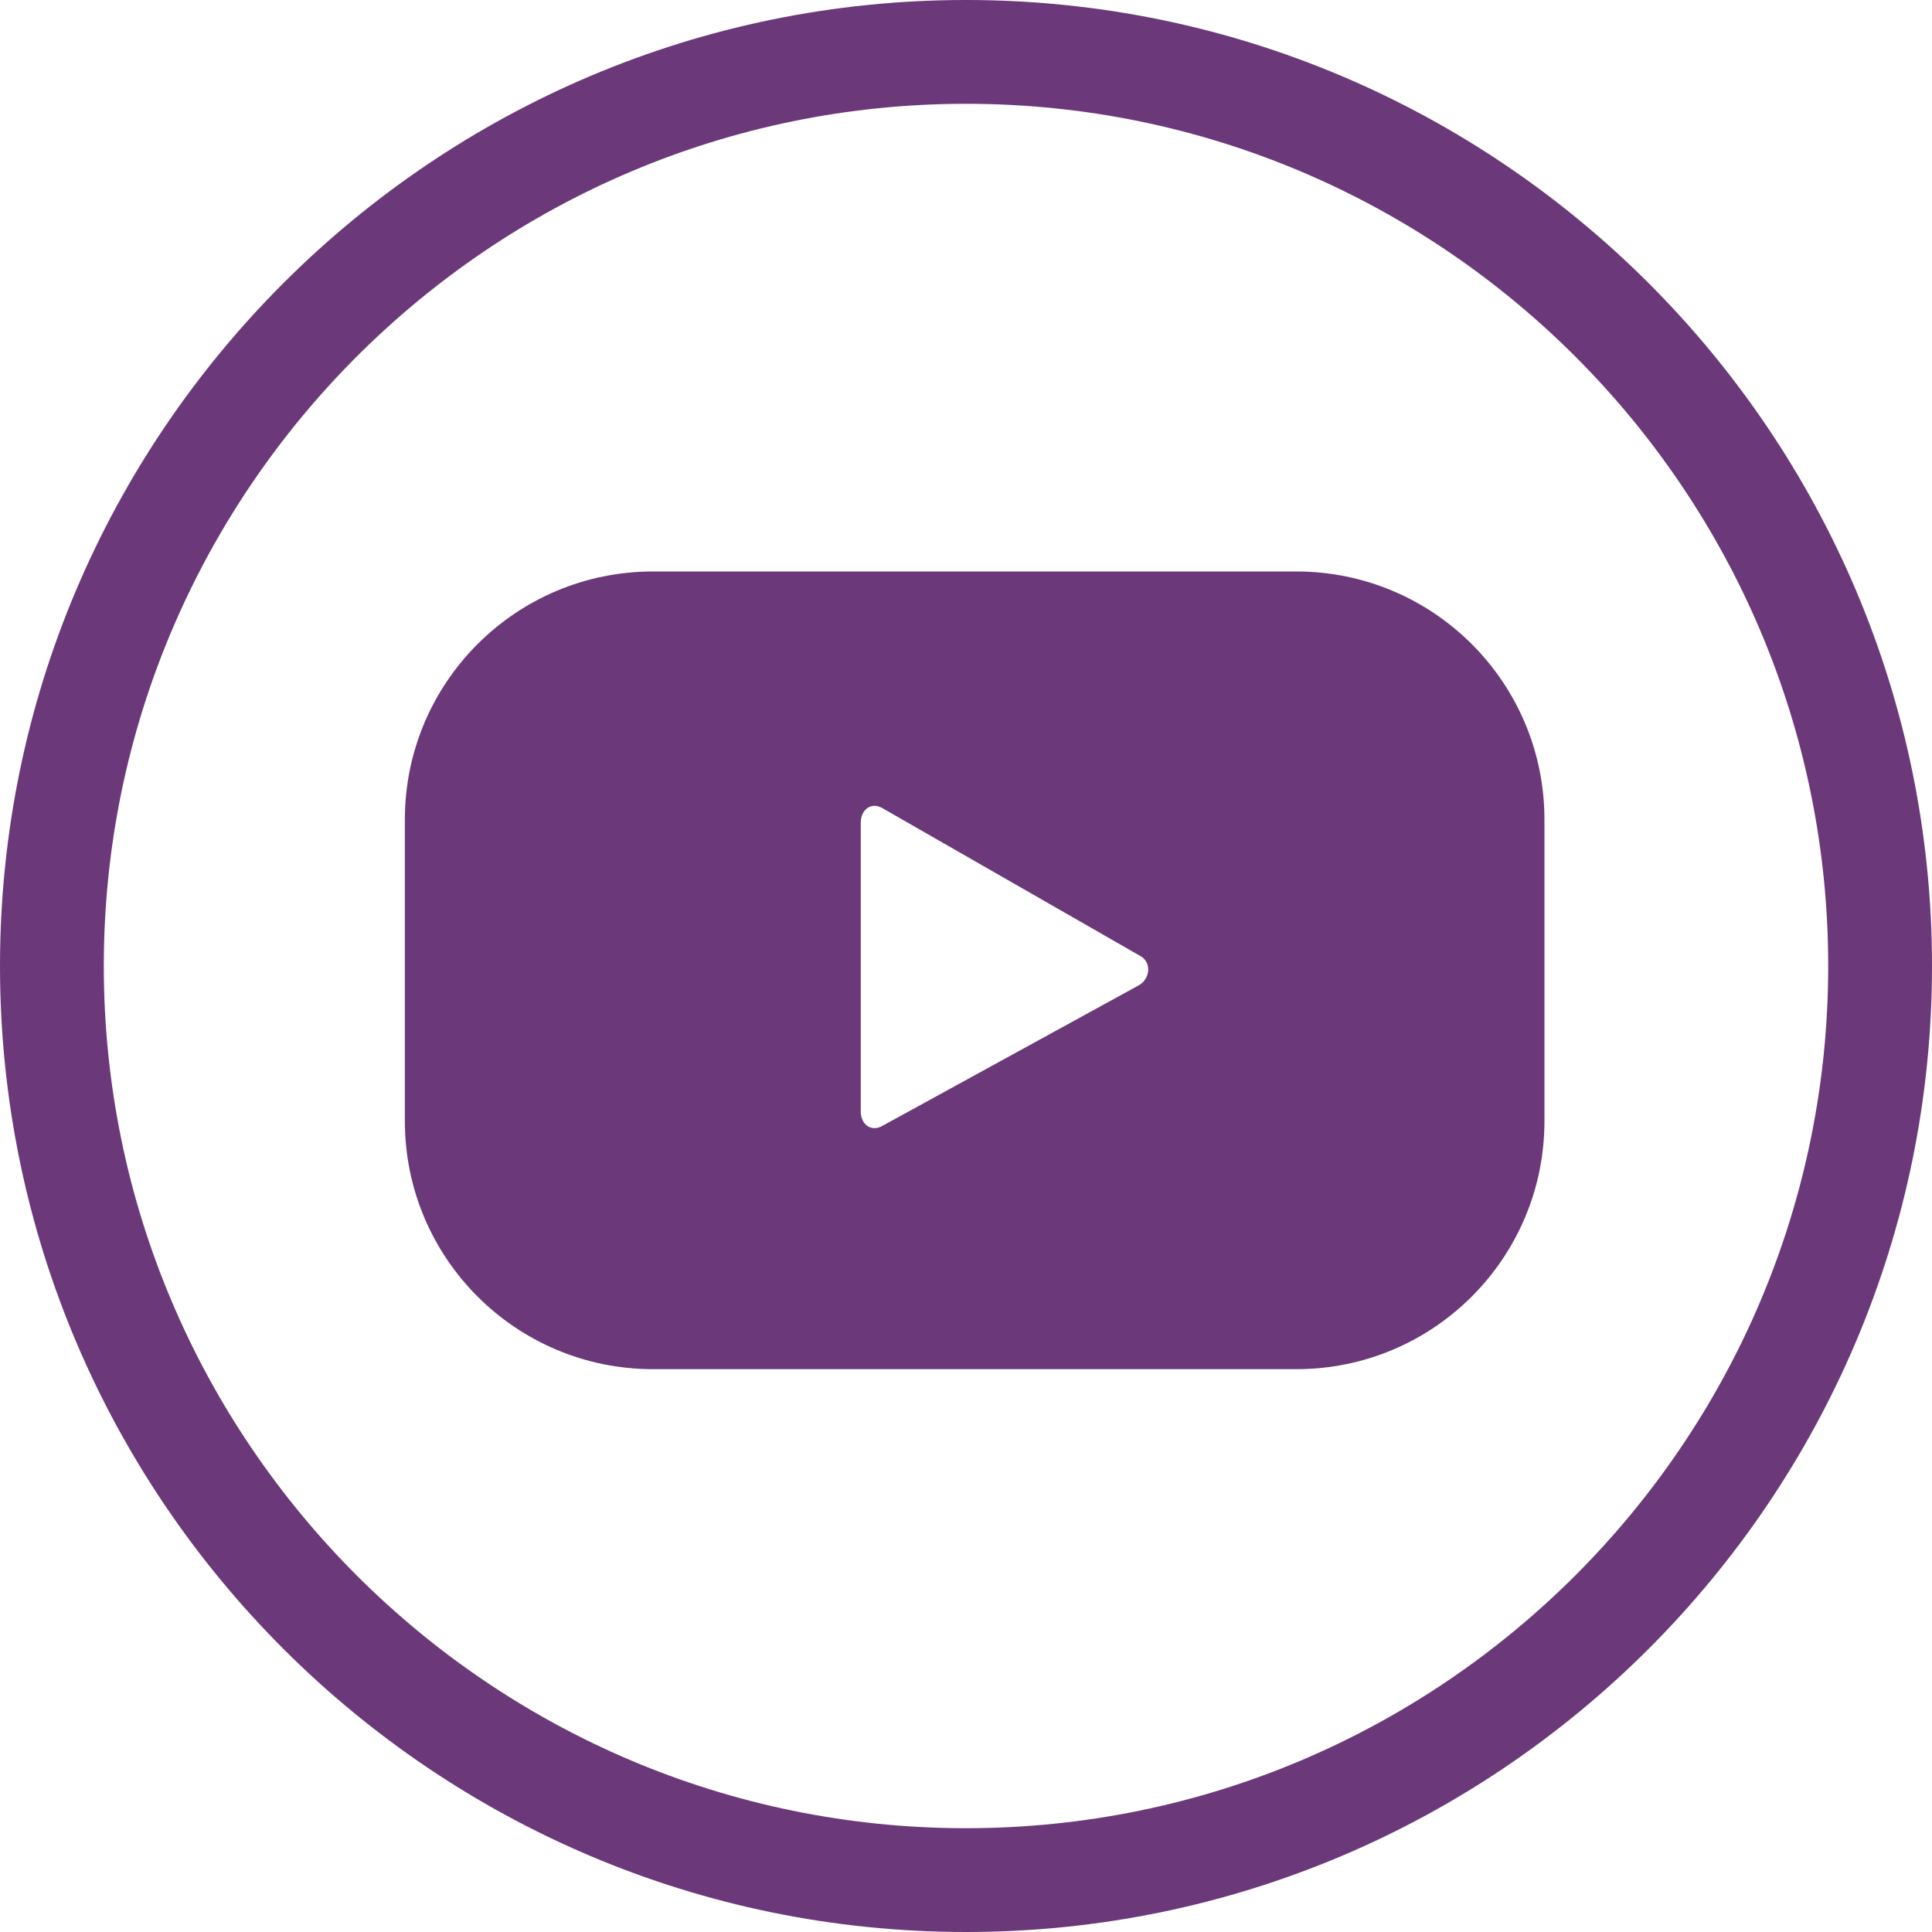
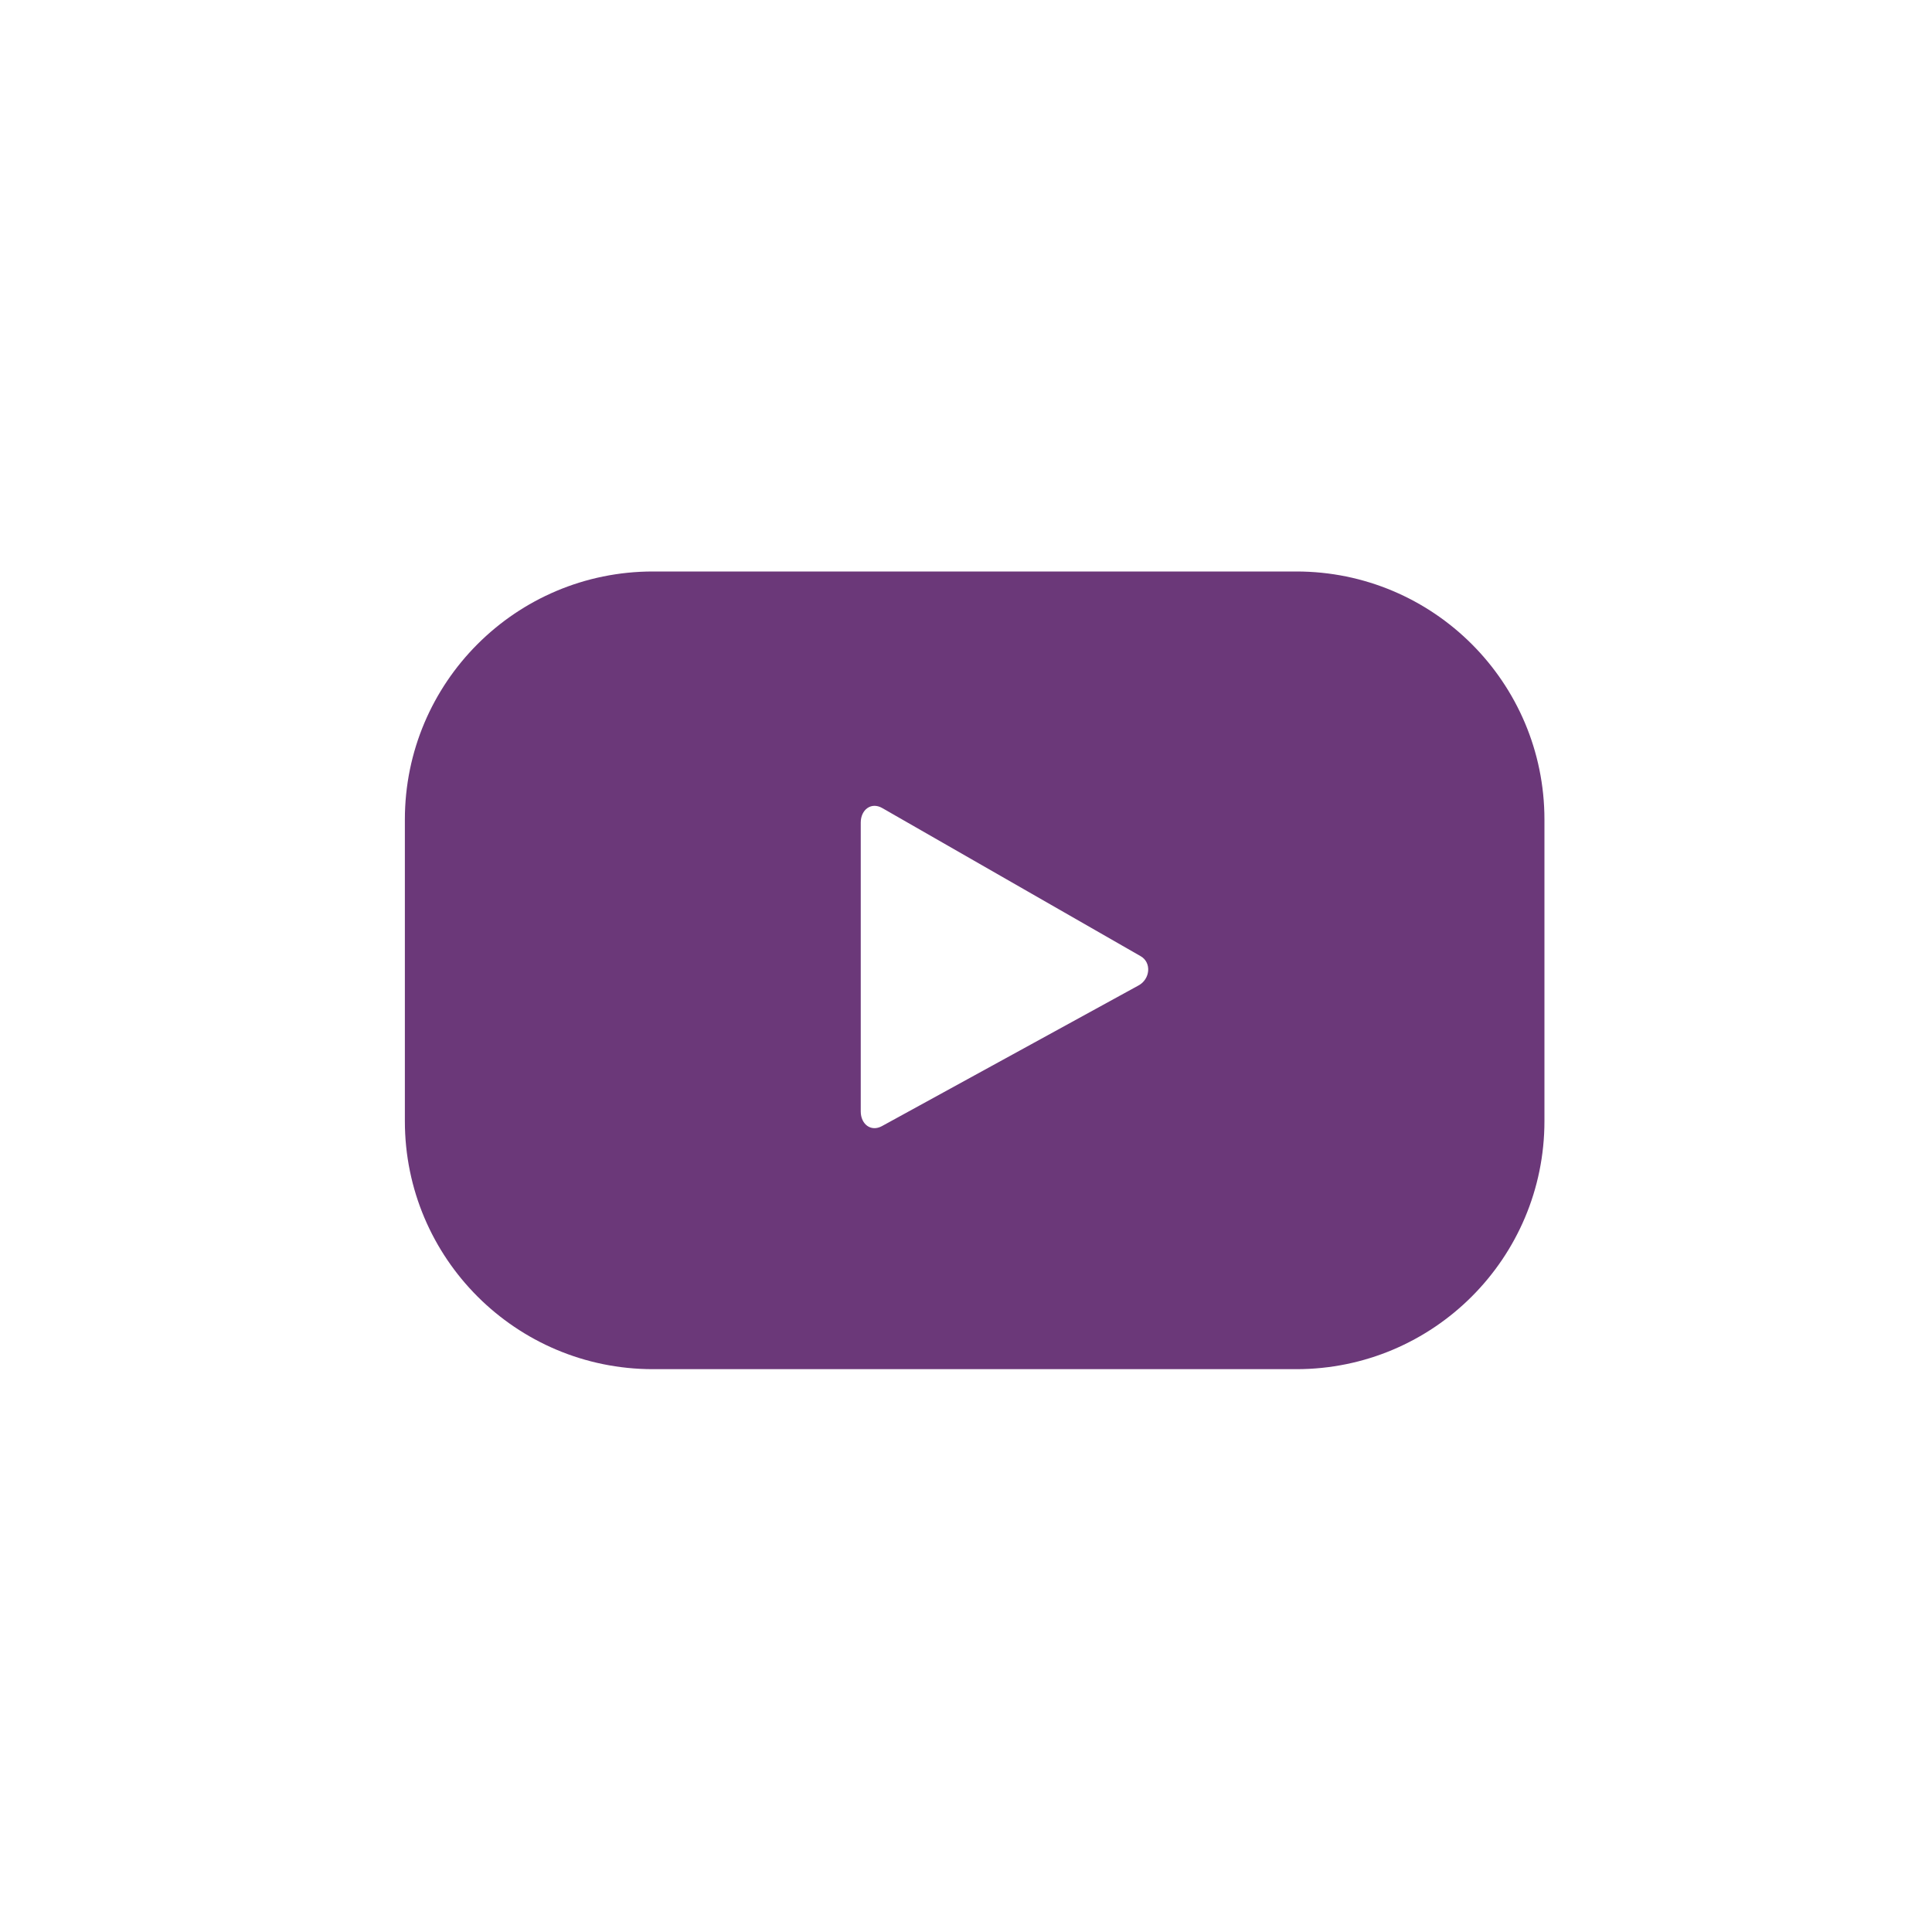
<svg xmlns="http://www.w3.org/2000/svg" width="25" height="25" viewBox="0 0 25 25" fill="none">
-   <path d="M12.5 25C5.608 25 0 19.393 0 12.5C0 5.607 5.608 0 12.5 0C19.393 0 25 5.608 25 12.5C25 19.392 19.393 25 12.5 25ZM12.5 1.343C6.349 1.343 1.343 6.349 1.343 12.5C1.343 18.651 6.349 23.657 12.5 23.657C18.653 23.657 23.657 18.651 23.657 12.5C23.657 6.349 18.653 1.343 12.5 1.343Z" fill="#6B3879" />
  <path d="M19.985 10.605C19.985 8.831 18.547 7.395 16.775 7.395H8.449C6.675 7.395 5.239 8.833 5.239 10.605V14.507C5.239 16.281 6.677 17.717 8.449 17.717H16.775C18.549 17.717 19.985 16.279 19.985 14.507V10.605ZM14.732 12.752L11.412 14.572C11.269 14.65 11.138 14.546 11.138 14.382V10.644C11.138 10.478 11.273 10.374 11.416 10.456L14.76 12.373C14.906 12.457 14.882 12.672 14.732 12.752Z" fill="#6B3879" />
</svg>